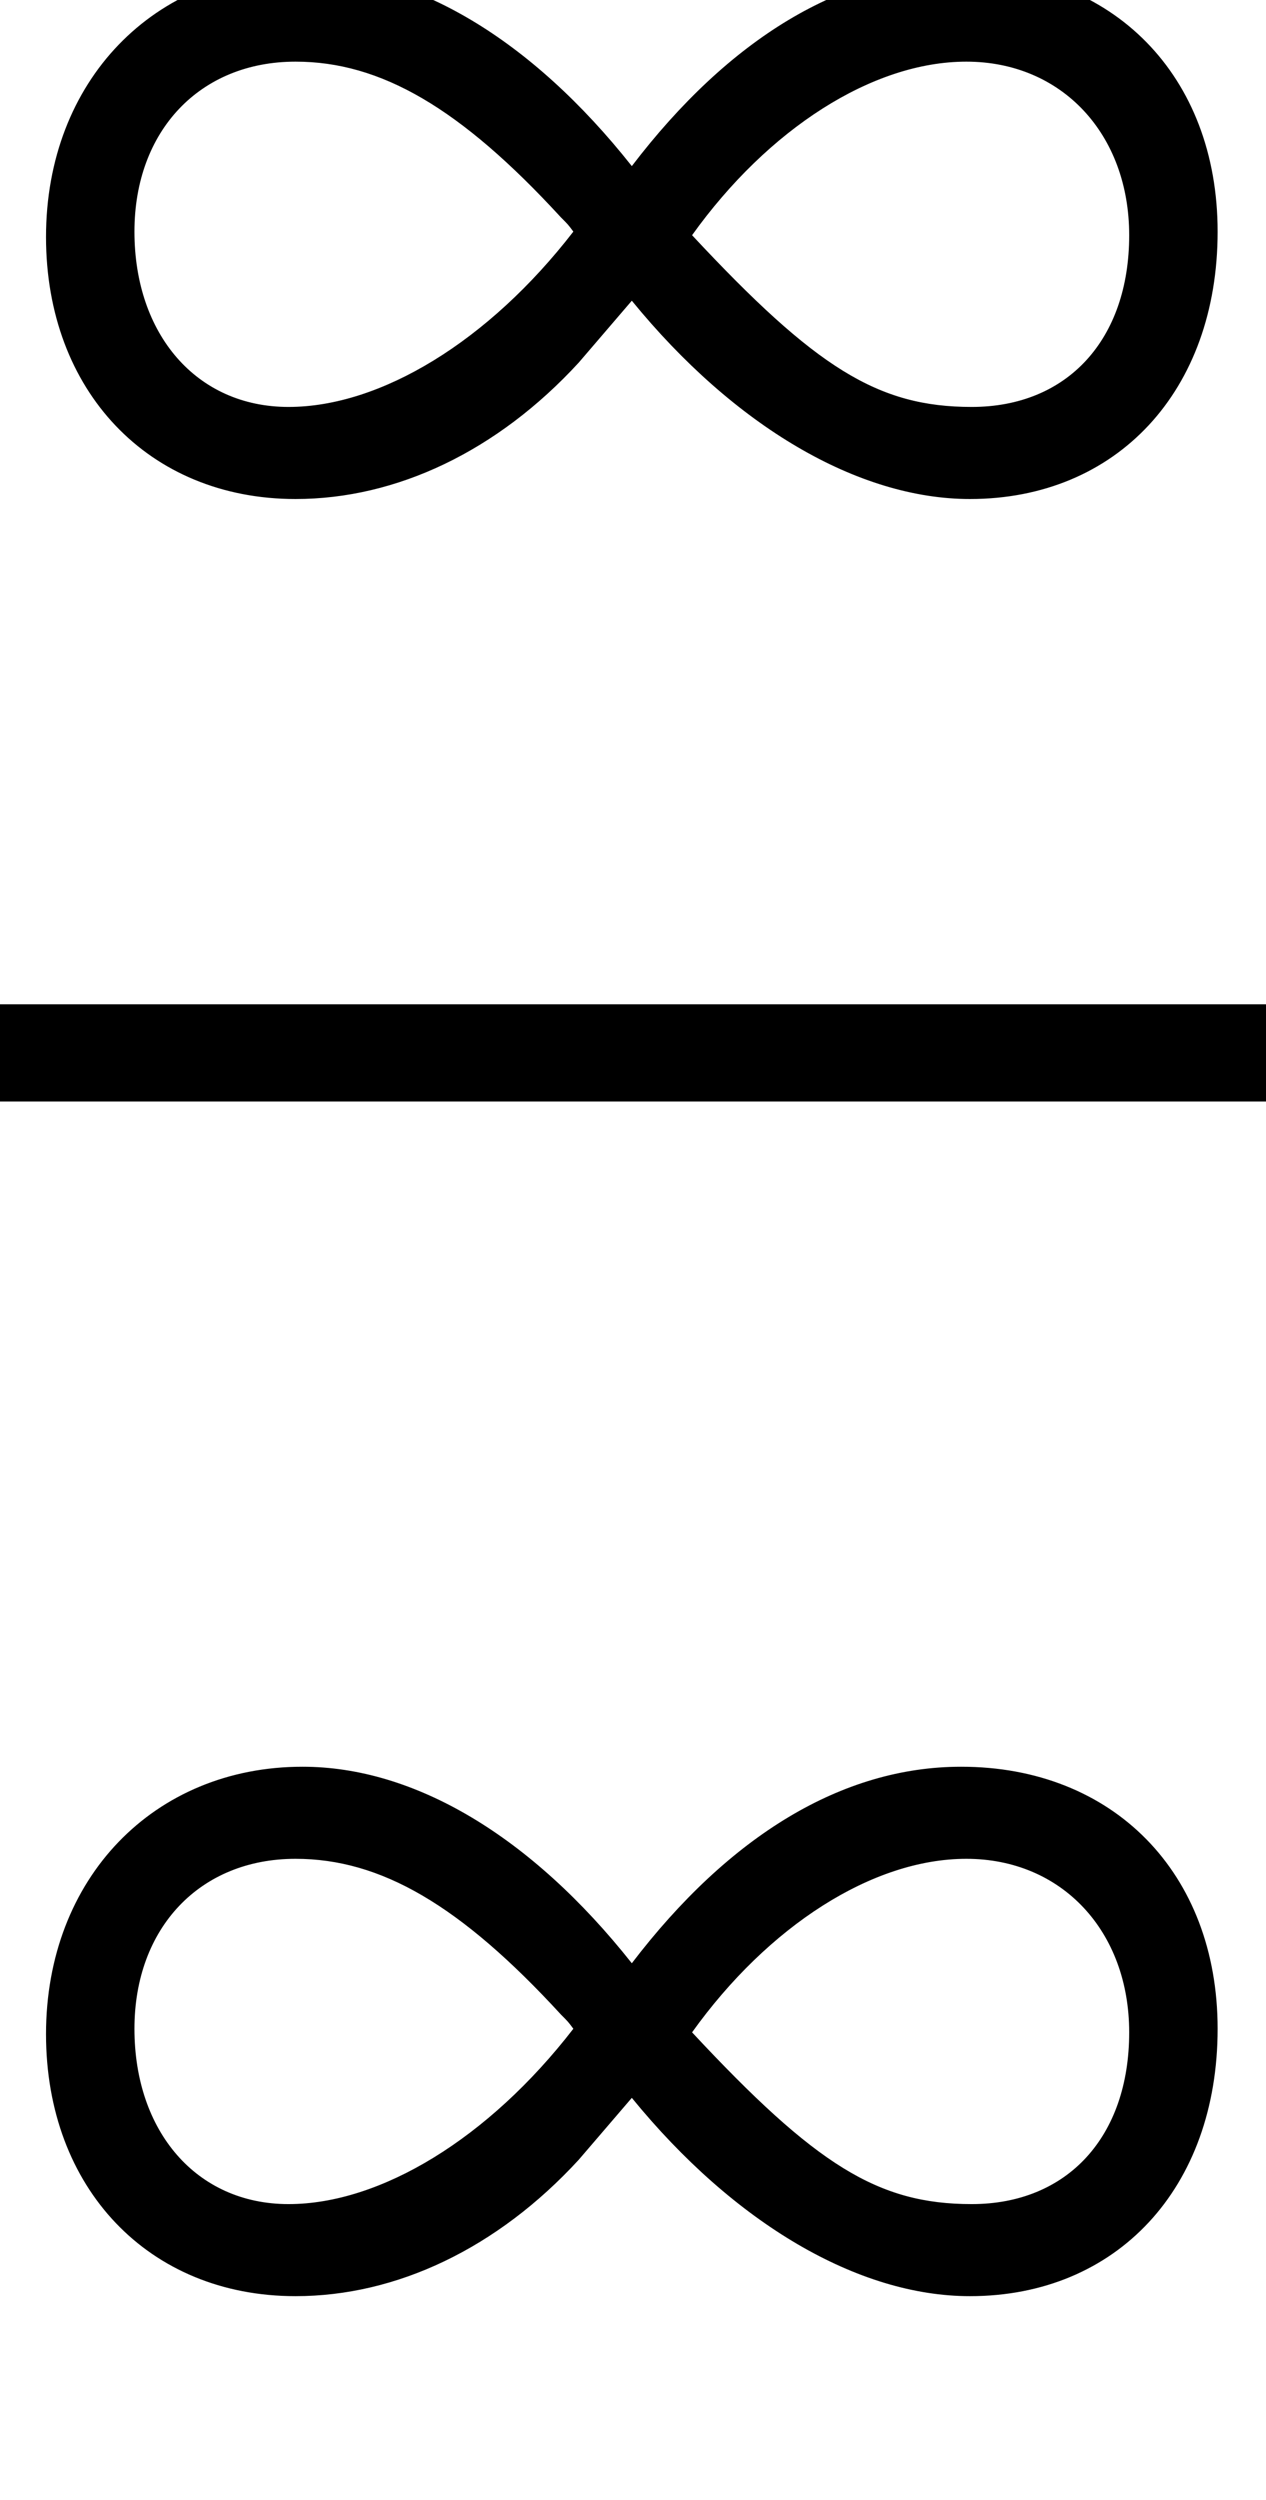
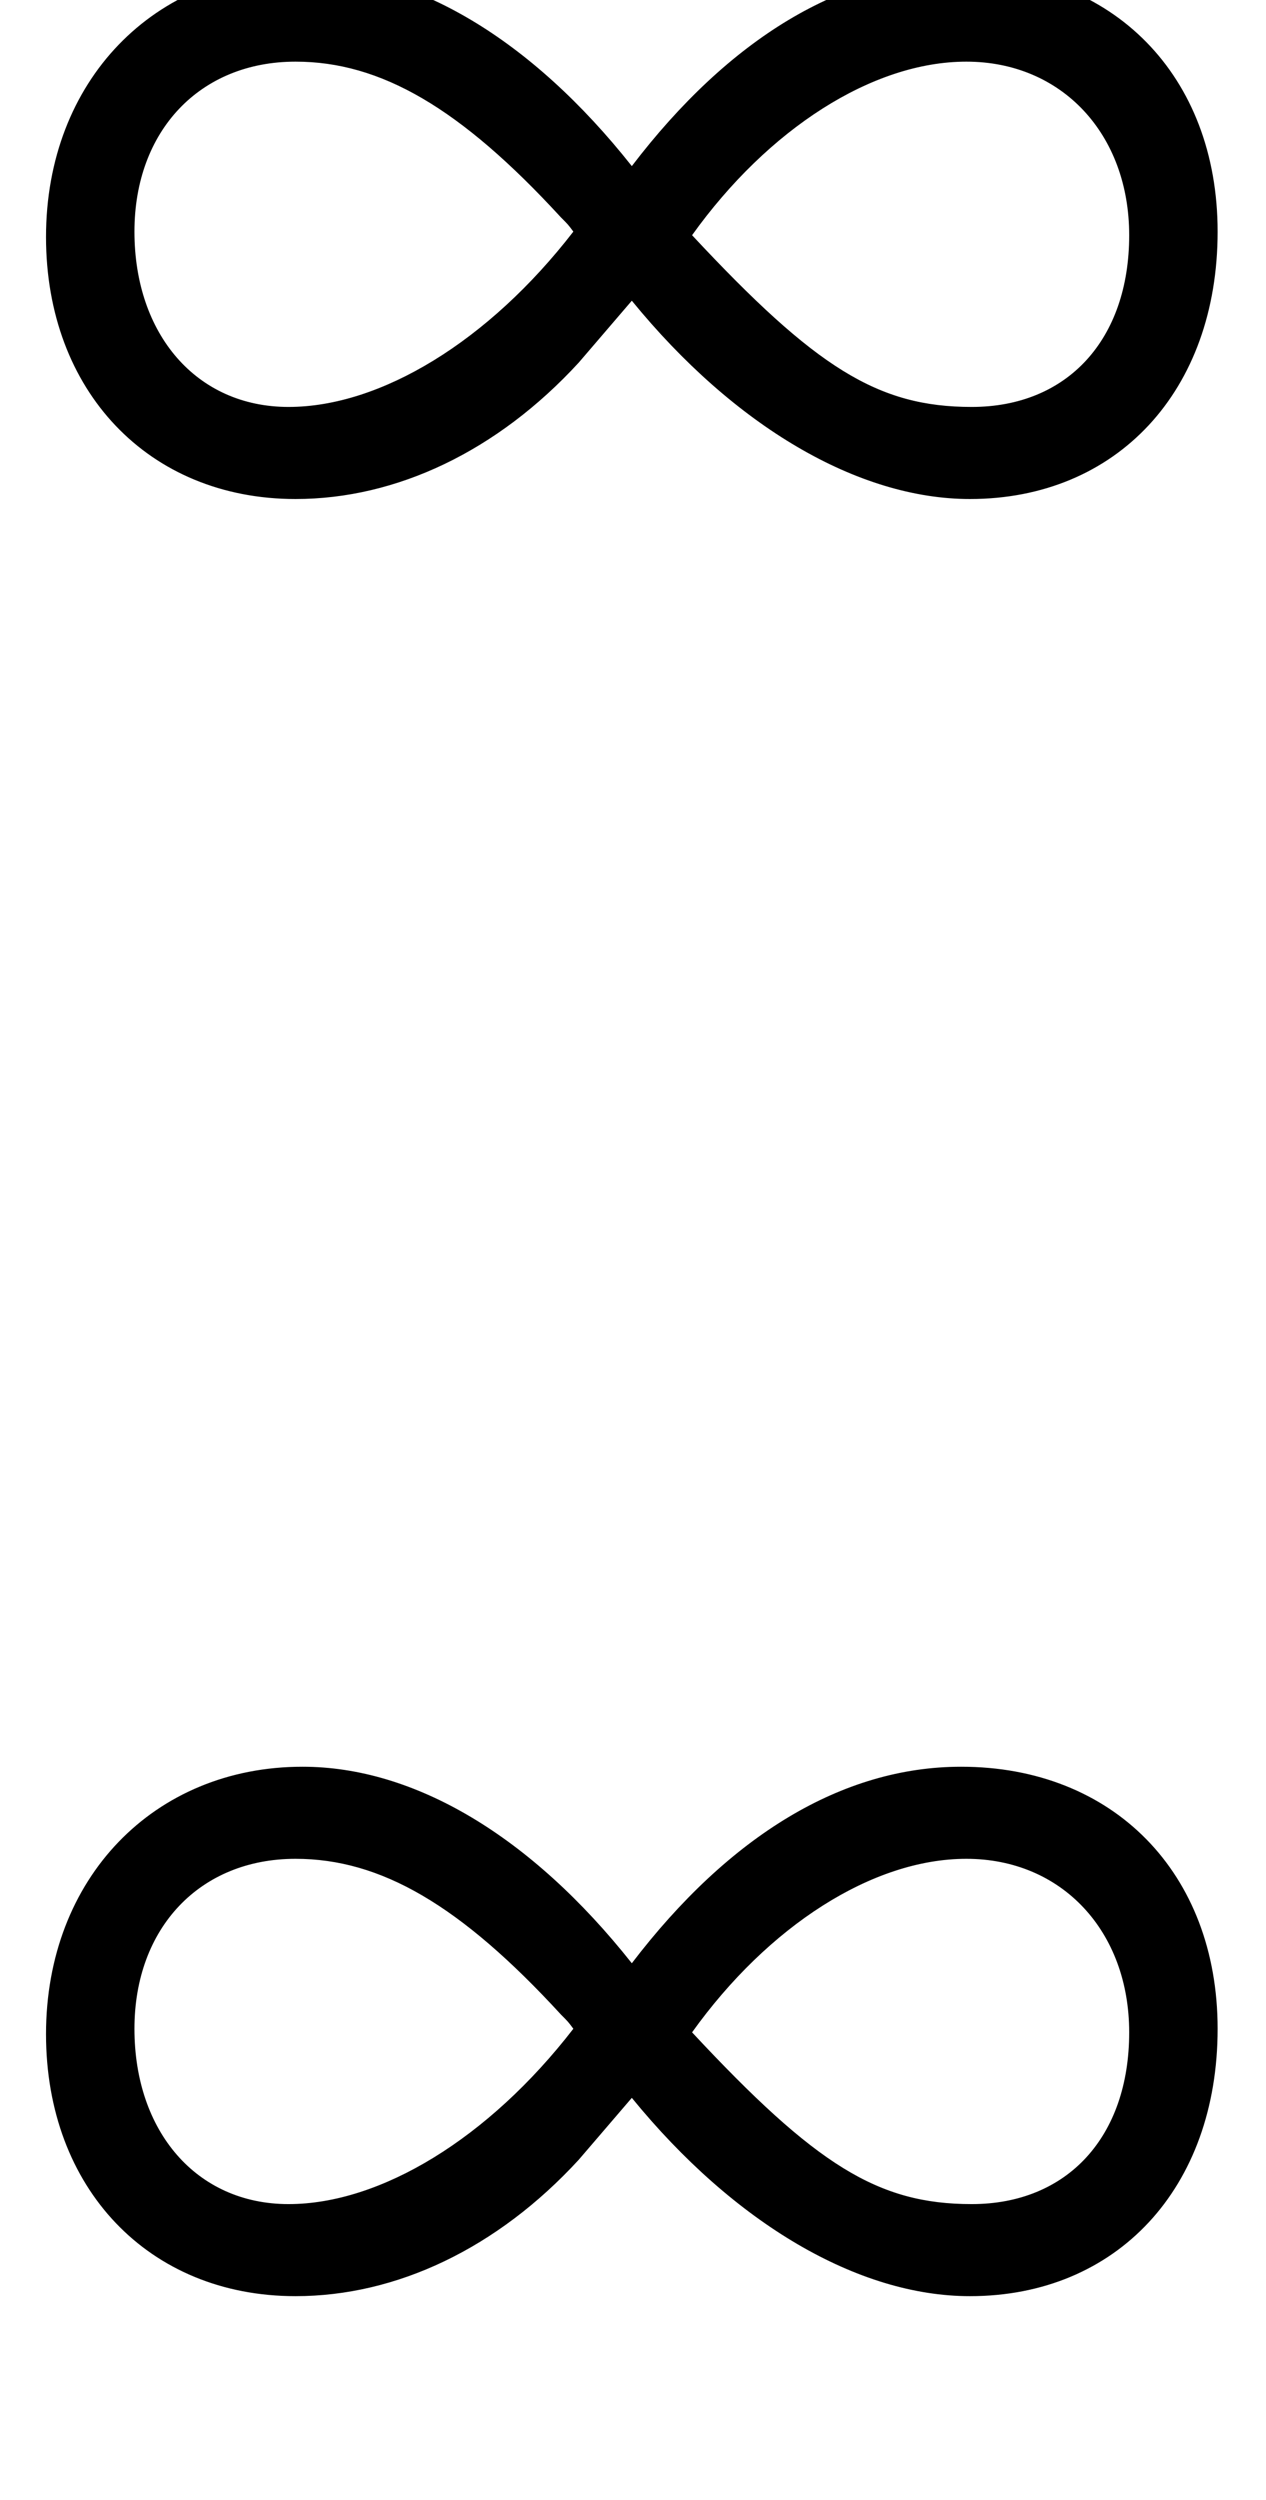
<svg xmlns="http://www.w3.org/2000/svg" xmlns:xlink="http://www.w3.org/1999/xlink" height="13.457pt" version="1.1" viewBox="8.344 668.912 6.819 13.457" width="6.819pt">
  <defs>
    <use id="g27-165" transform="scale(0.731)" xlink:href="#g18-165" />
    <path d="M3.88 -2.467C4.51 -1.695 5.271 -1.25 5.956 -1.25C6.858 -1.25 7.477 -1.913 7.477 -2.891C7.477 -3.847 6.836 -4.499 5.902 -4.499C5.173 -4.499 4.478 -4.076 3.88 -3.293C3.26 -4.076 2.543 -4.499 1.858 -4.499C0.946 -4.499 0.283 -3.815 0.283 -2.858C0.283 -1.913 0.913 -1.25 1.815 -1.25C2.435 -1.25 3.054 -1.543 3.554 -2.087L3.88 -2.467ZM4.25 -2.869C4.717 -3.521 5.358 -3.934 5.934 -3.934C6.521 -3.934 6.934 -3.489 6.934 -2.869C6.934 -2.228 6.554 -1.815 5.967 -1.815C5.391 -1.815 5.01 -2.054 4.25 -2.869ZM3.521 -2.891C3 -2.217 2.337 -1.815 1.772 -1.815S0.826 -2.261 0.826 -2.891C0.826 -3.51 1.228 -3.934 1.815 -3.934C2.337 -3.934 2.826 -3.652 3.445 -2.978C3.489 -2.934 3.489 -2.934 3.521 -2.891Z" id="g18-165" />
  </defs>
  <g id="page1" transform="matrix(1.2 0 0 1.2 0 0)">
    <use x="6.953" xlink:href="#g27-165" y="560.579" />
-     <rect height="0.436" width="5.683" x="6.953" y="561.932" />
    <use x="6.953" xlink:href="#g27-165" y="568.641" />
  </g>
</svg>